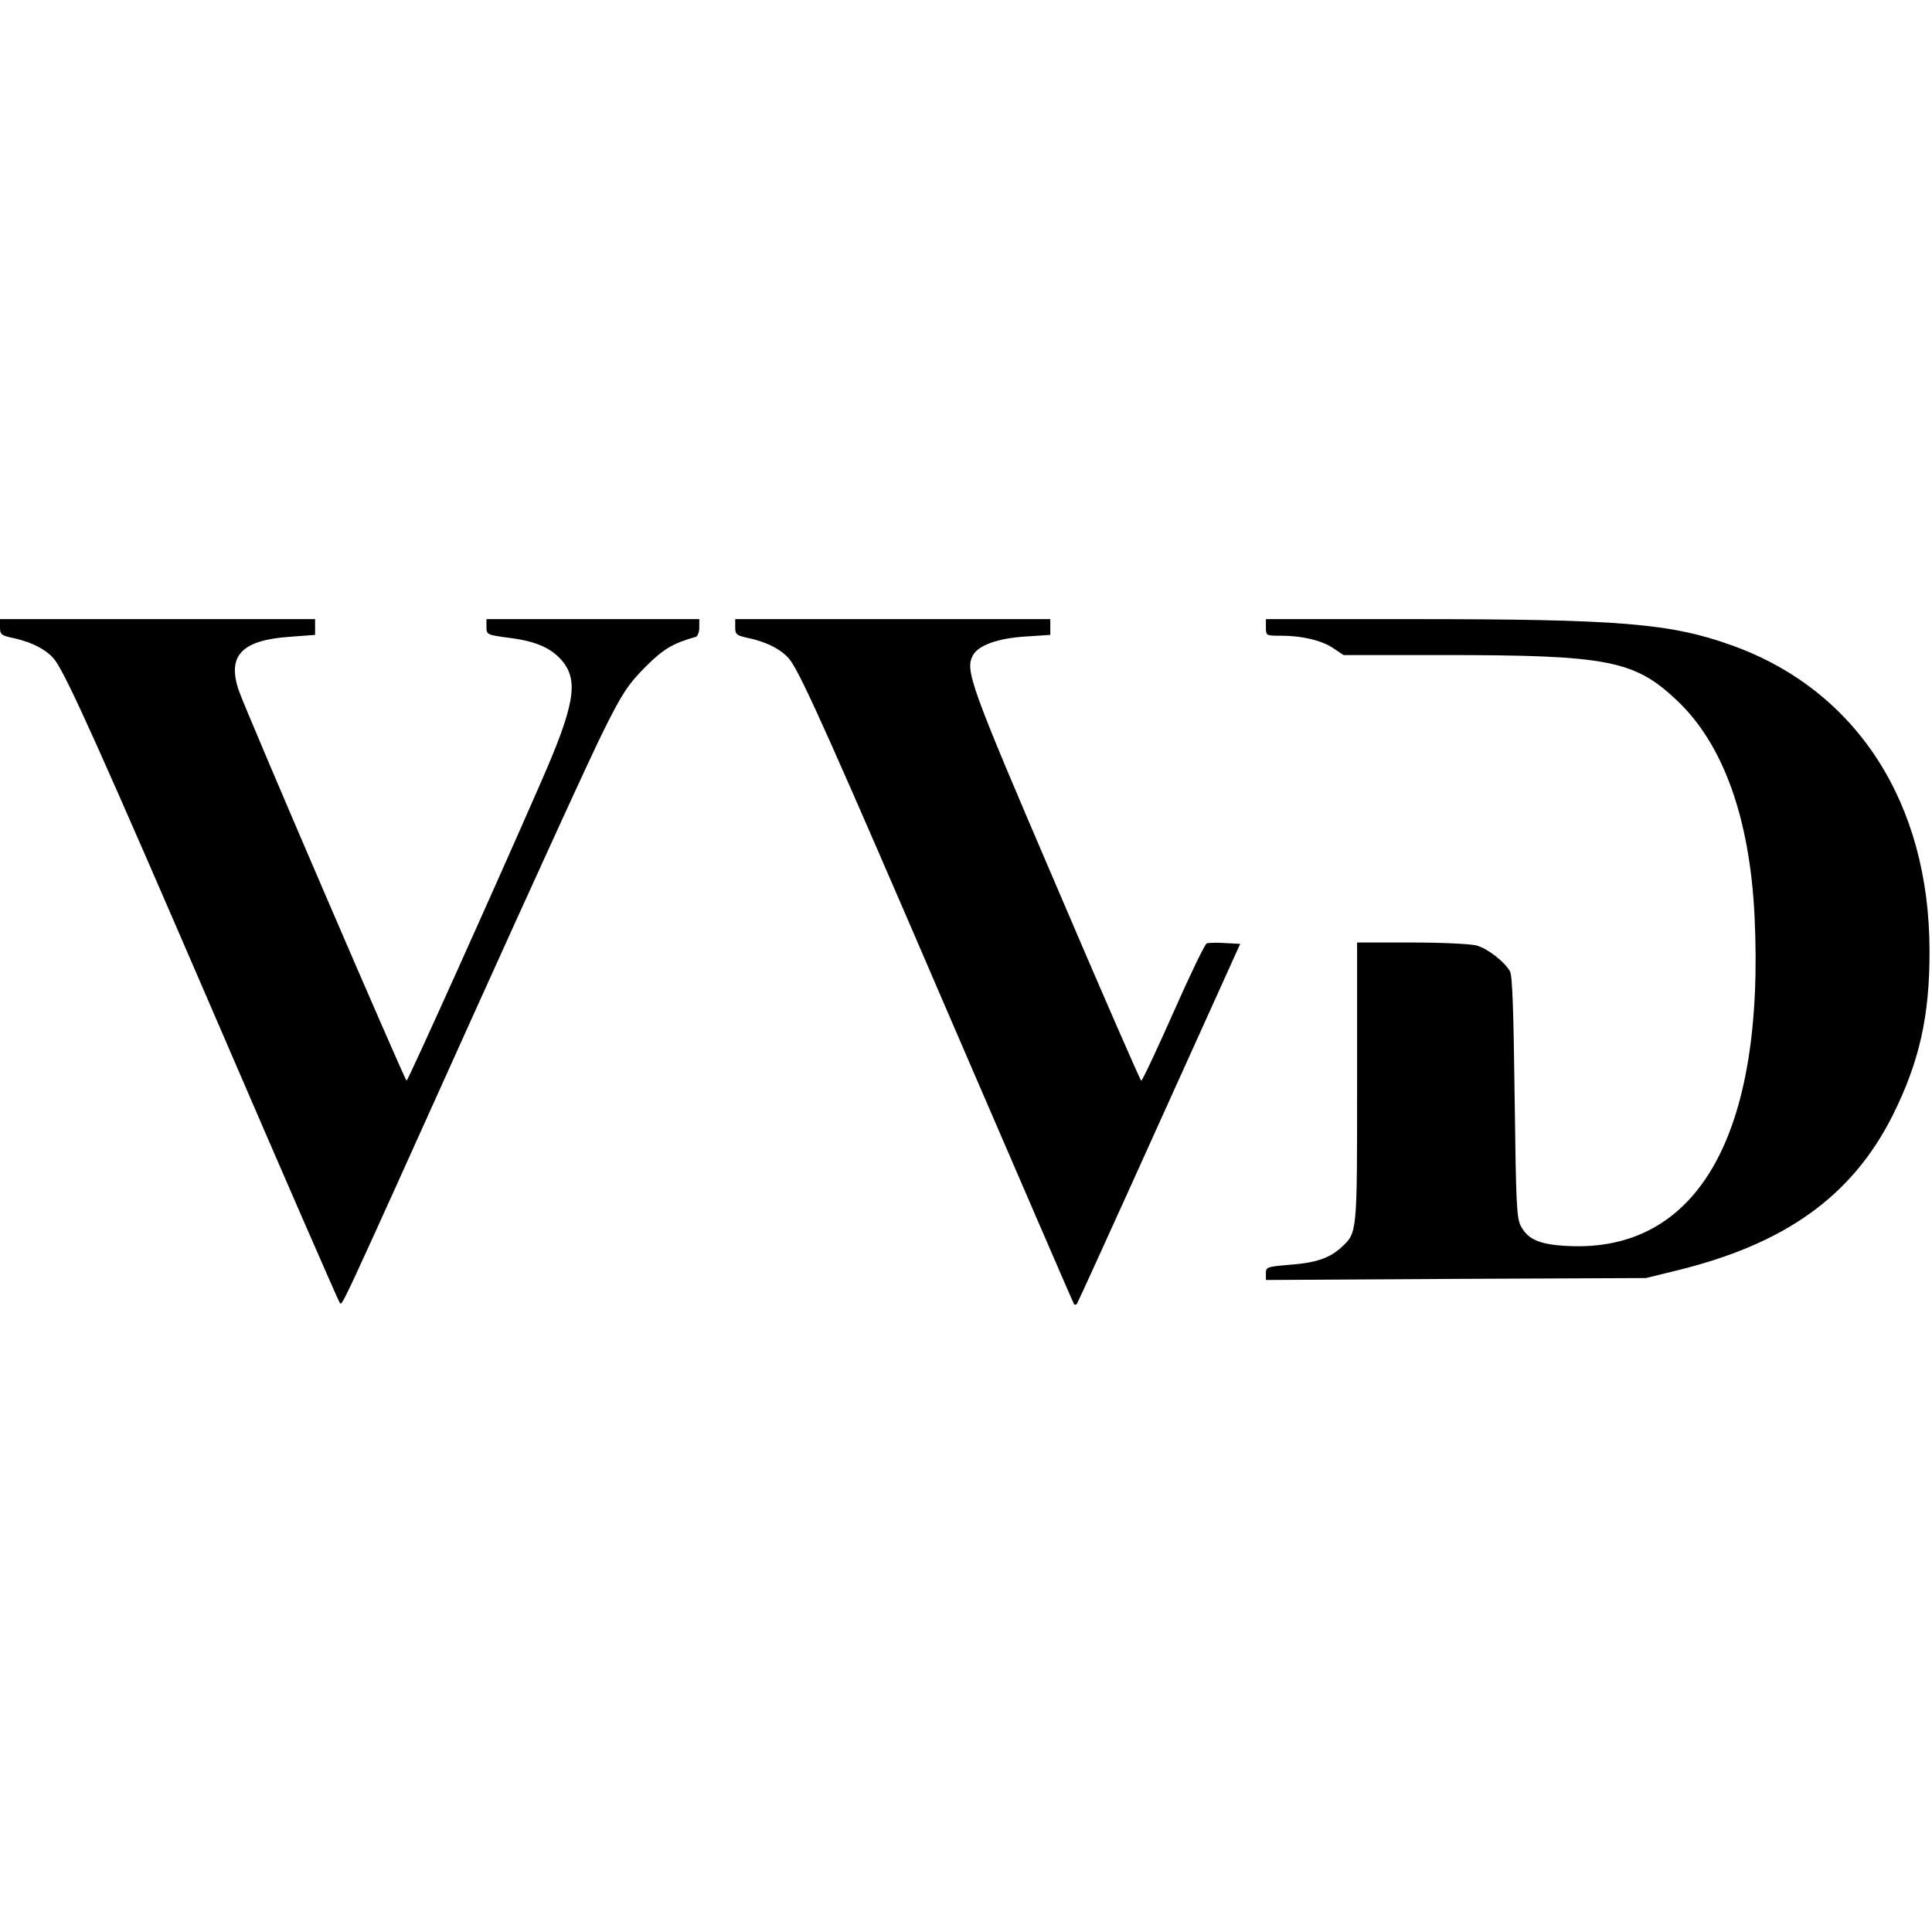
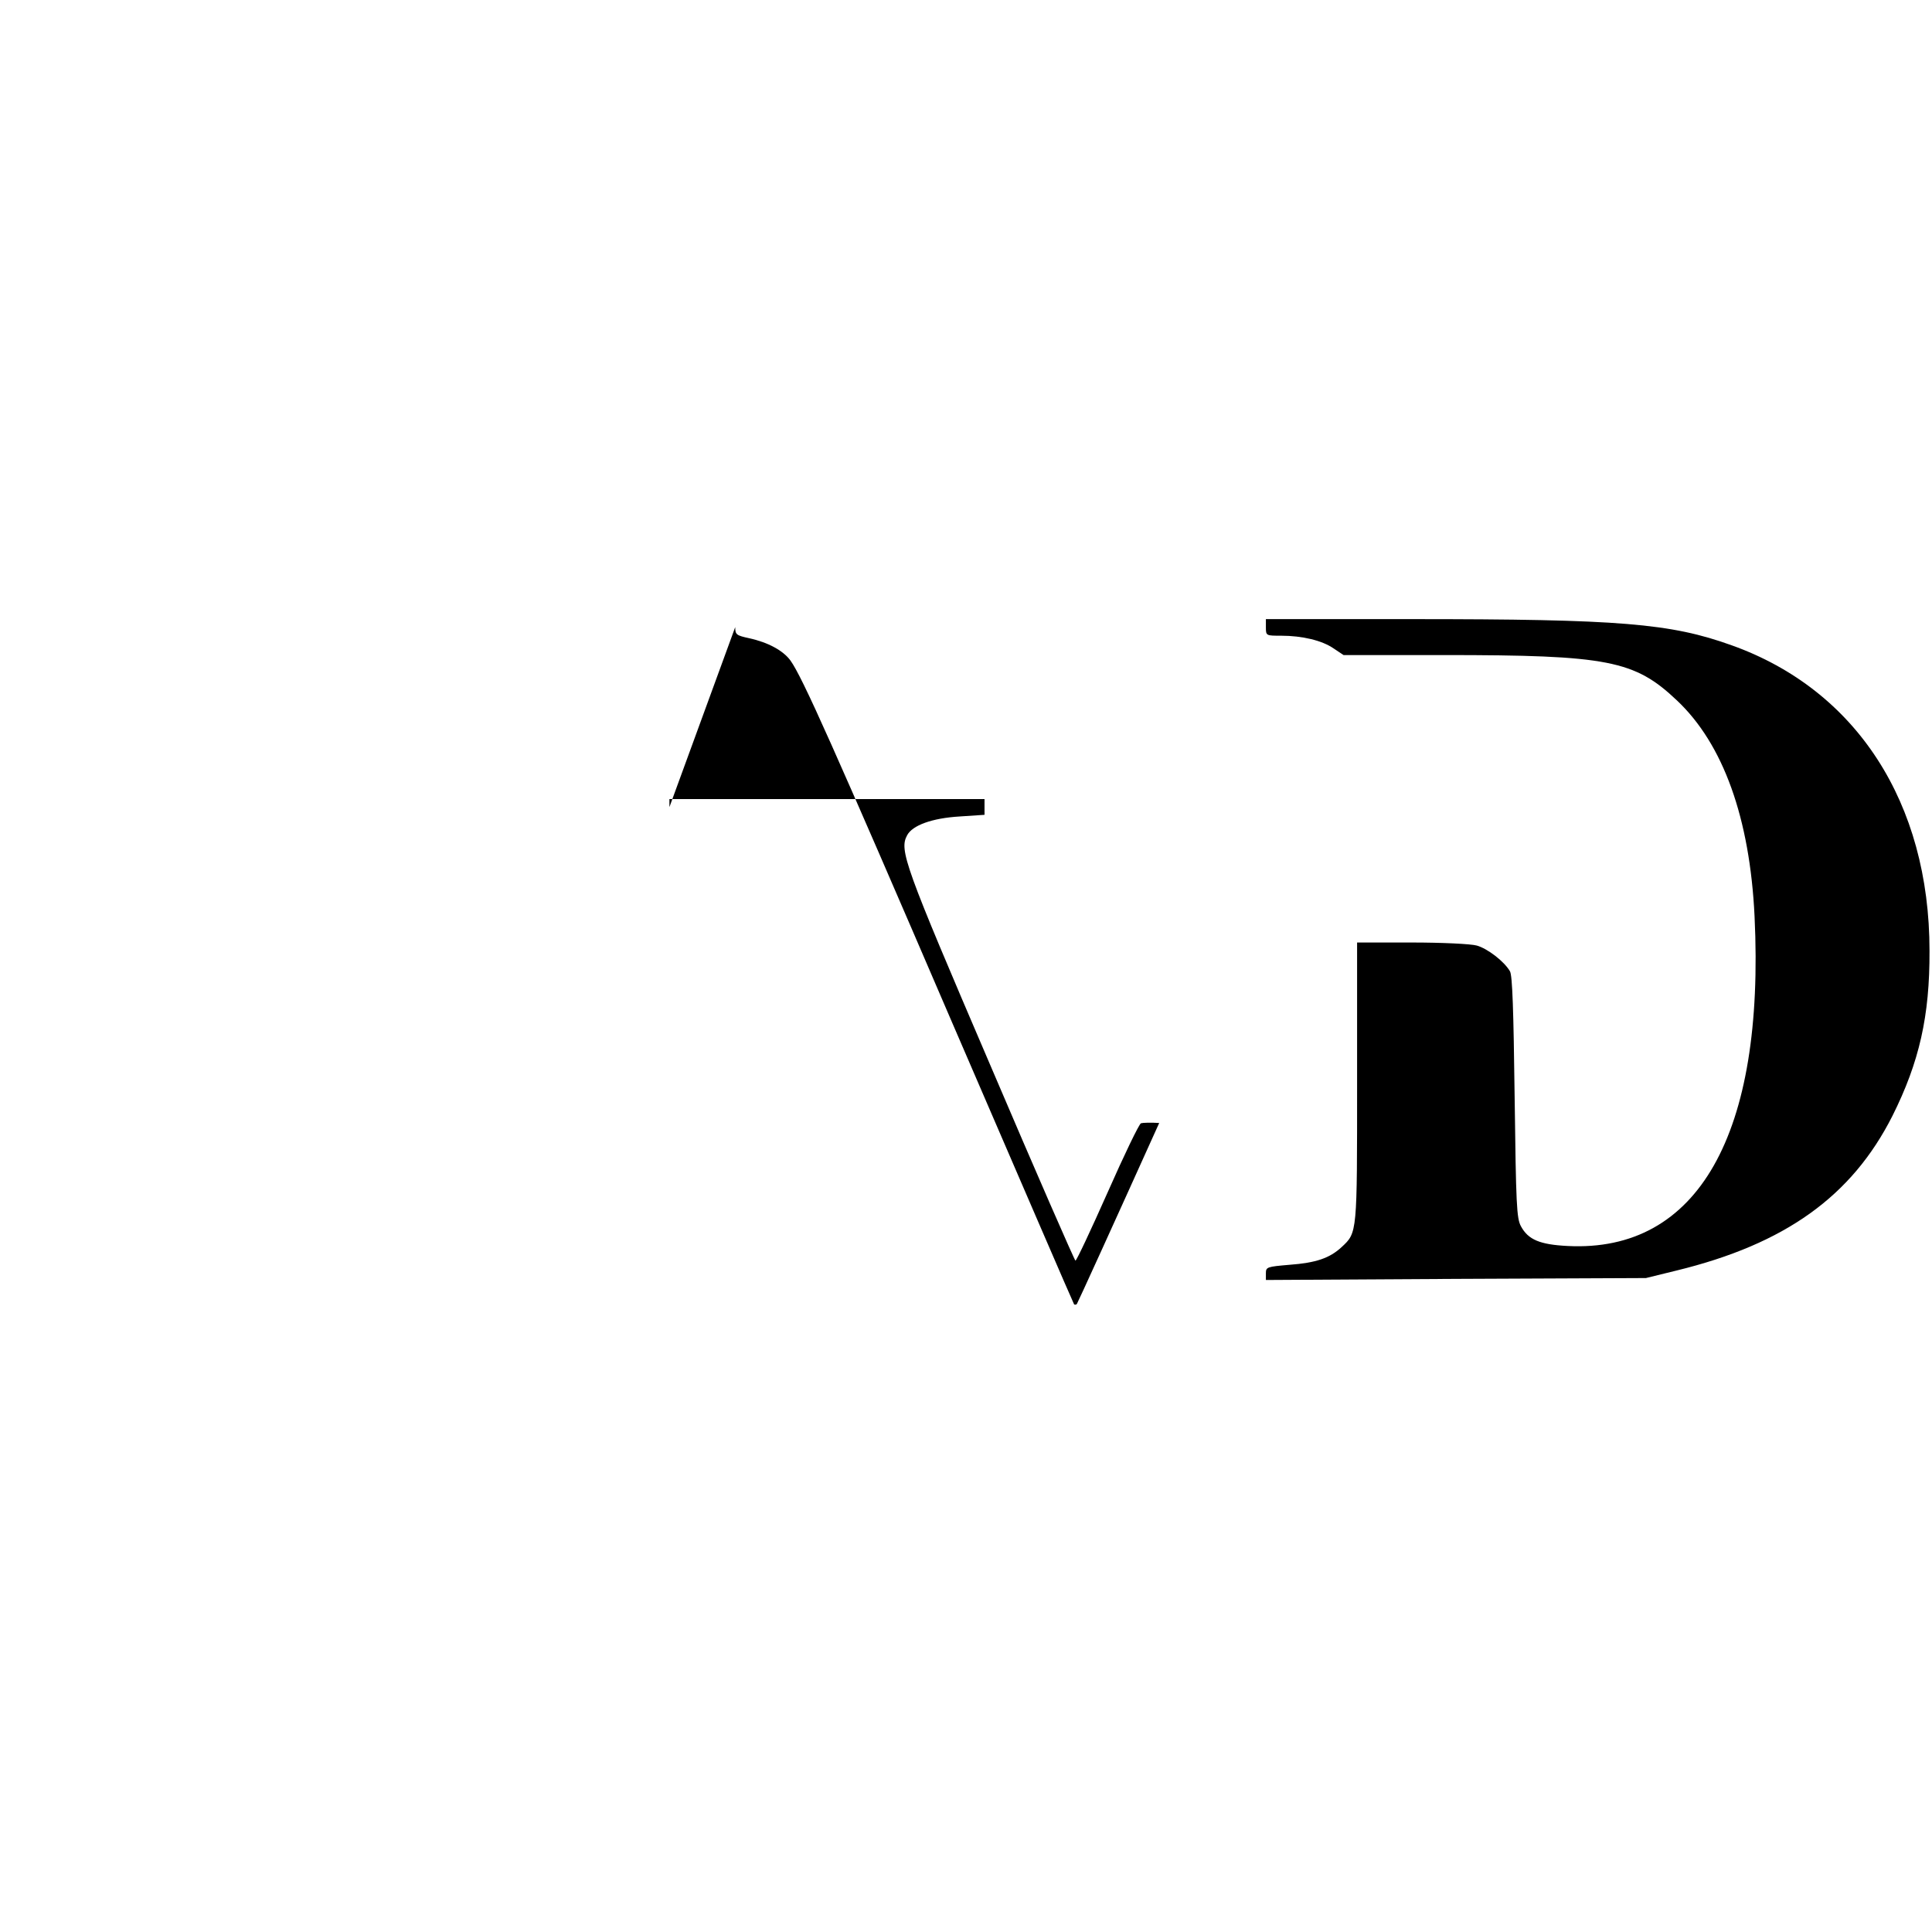
<svg xmlns="http://www.w3.org/2000/svg" version="1.0" width="699pt" height="699pt" viewBox="0 0 699 699" preserveAspectRatio="xMidYMid meet">
  <g transform="translate(0,699) scale(0.1,-0.1)" fill="#000000" stroke="none">
-     <path d="M0 4721 c0 -27 4 -30 50 -40 69 -15 124 -45 150 -81 45 -63 172 -346 590 -1315 237 -550 435 -1004 439 -1008 10 -10 -14 -63 471 1013 227 503 446 983 488 1065 65 130 85 159 146 221 66 66 99 86 184 110 6 2 12 17 12 34 l0 30 -385 0 -385 0 0 -28 c0 -28 1 -29 84 -40 95 -12 151 -37 189 -82 62 -73 46 -163 -78 -445 -178 -407 -479 -1075 -484 -1075 -6 0 -579 1331 -606 1409 -45 128 8 185 183 197 l92 7 0 28 0 29 -570 0 -570 0 0 -29z" />
-     <path d="M2660 4721 c0 -27 4 -30 50 -40 69 -15 124 -45 150 -81 43 -60 156 -313 585 -1310 241 -558 439 -1017 441 -1019 2 -2 7 -2 10 1 3 4 137 298 298 655 l293 648 -55 3 c-30 2 -60 1 -66 -1 -7 -3 -61 -115 -121 -251 -60 -135 -112 -246 -116 -246 -3 0 -142 318 -308 707 -312 727 -330 778 -301 832 19 36 90 62 190 68 l90 6 0 28 0 29 -570 0 -570 0 0 -29z" />
+     <path d="M2660 4721 c0 -27 4 -30 50 -40 69 -15 124 -45 150 -81 43 -60 156 -313 585 -1310 241 -558 439 -1017 441 -1019 2 -2 7 -2 10 1 3 4 137 298 298 655 c-30 2 -60 1 -66 -1 -7 -3 -61 -115 -121 -251 -60 -135 -112 -246 -116 -246 -3 0 -142 318 -308 707 -312 727 -330 778 -301 832 19 36 90 62 190 68 l90 6 0 28 0 29 -570 0 -570 0 0 -29z" />
    <path d="M4580 4720 c0 -30 1 -30 55 -30 76 0 148 -17 190 -46 l36 -24 363 0 c593 0 690 -19 843 -164 168 -158 264 -427 281 -781 38 -789 -205 -1217 -676 -1193 -101 5 -143 23 -169 71 -16 29 -18 78 -23 467 -4 314 -8 441 -17 456 -21 36 -81 82 -120 93 -21 6 -127 11 -235 11 l-198 0 0 -505 c0 -549 1 -544 -56 -597 -43 -40 -93 -57 -188 -64 -82 -7 -86 -8 -86 -31 l0 -24 688 4 687 3 110 27 c394 96 635 269 782 560 97 194 135 361 134 597 0 536 -265 944 -715 1105 -222 80 -406 95 -1158 95 l-528 0 0 -30z" />
  </g>
</svg>